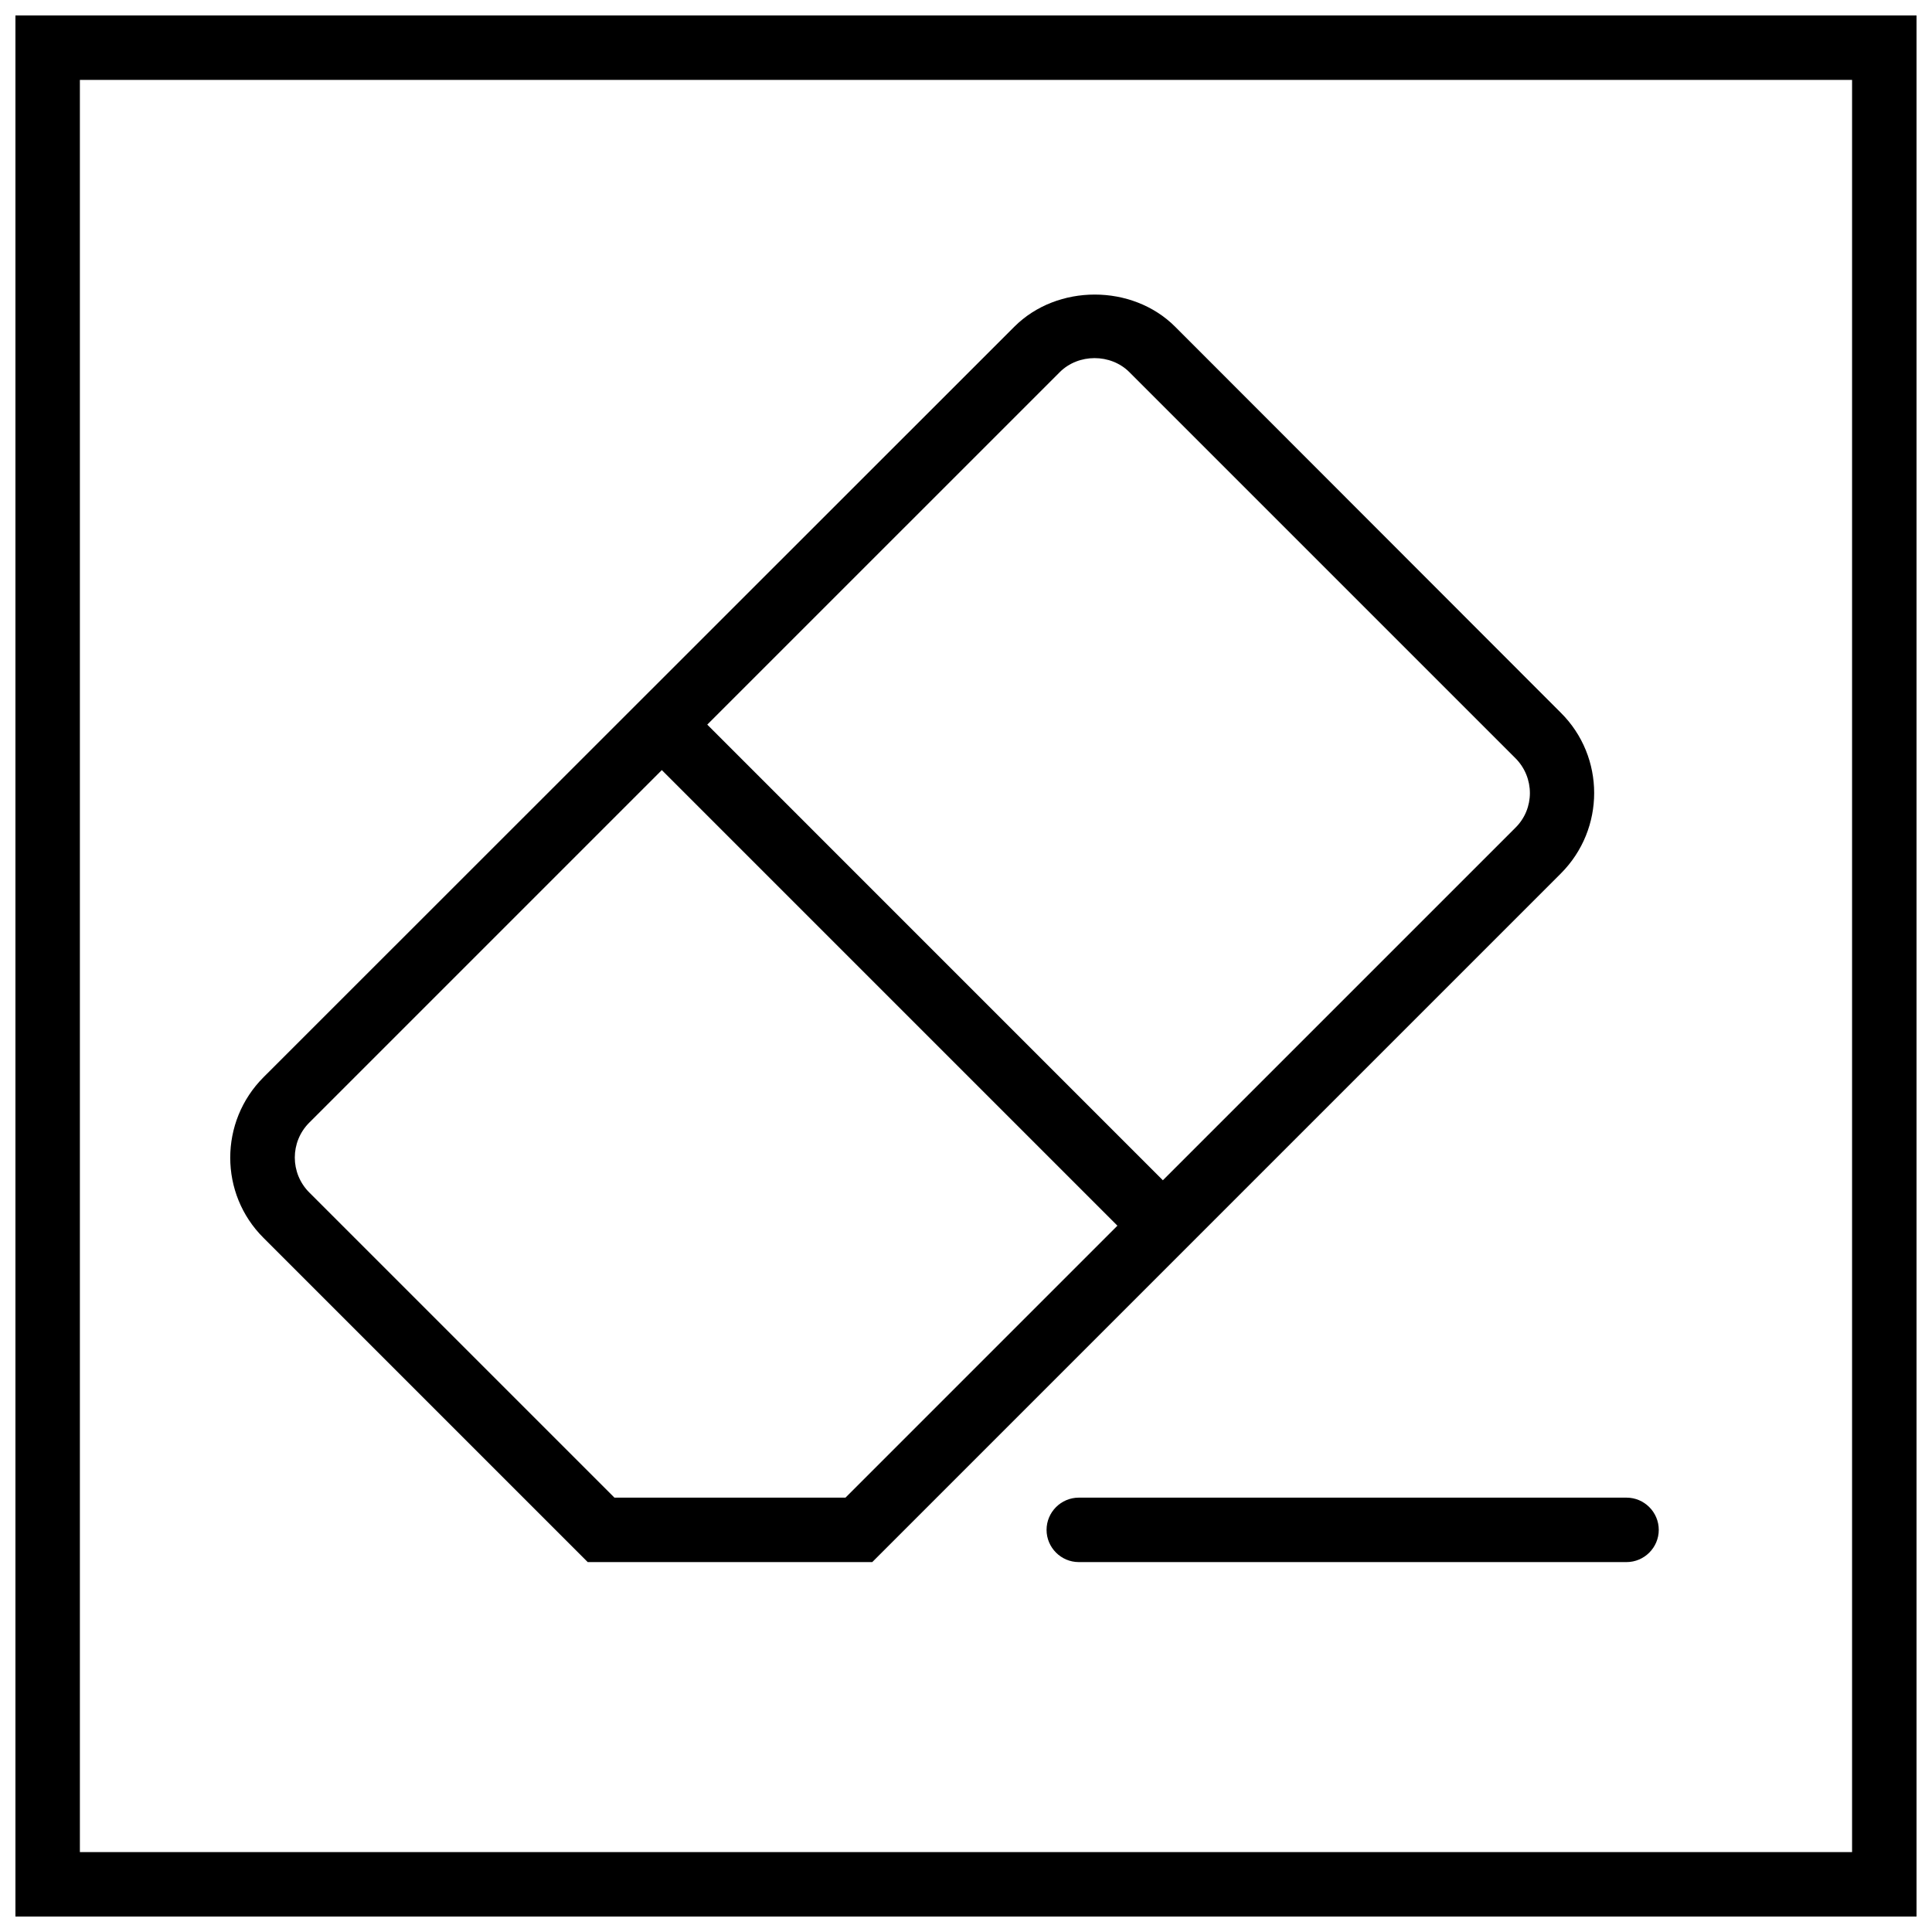
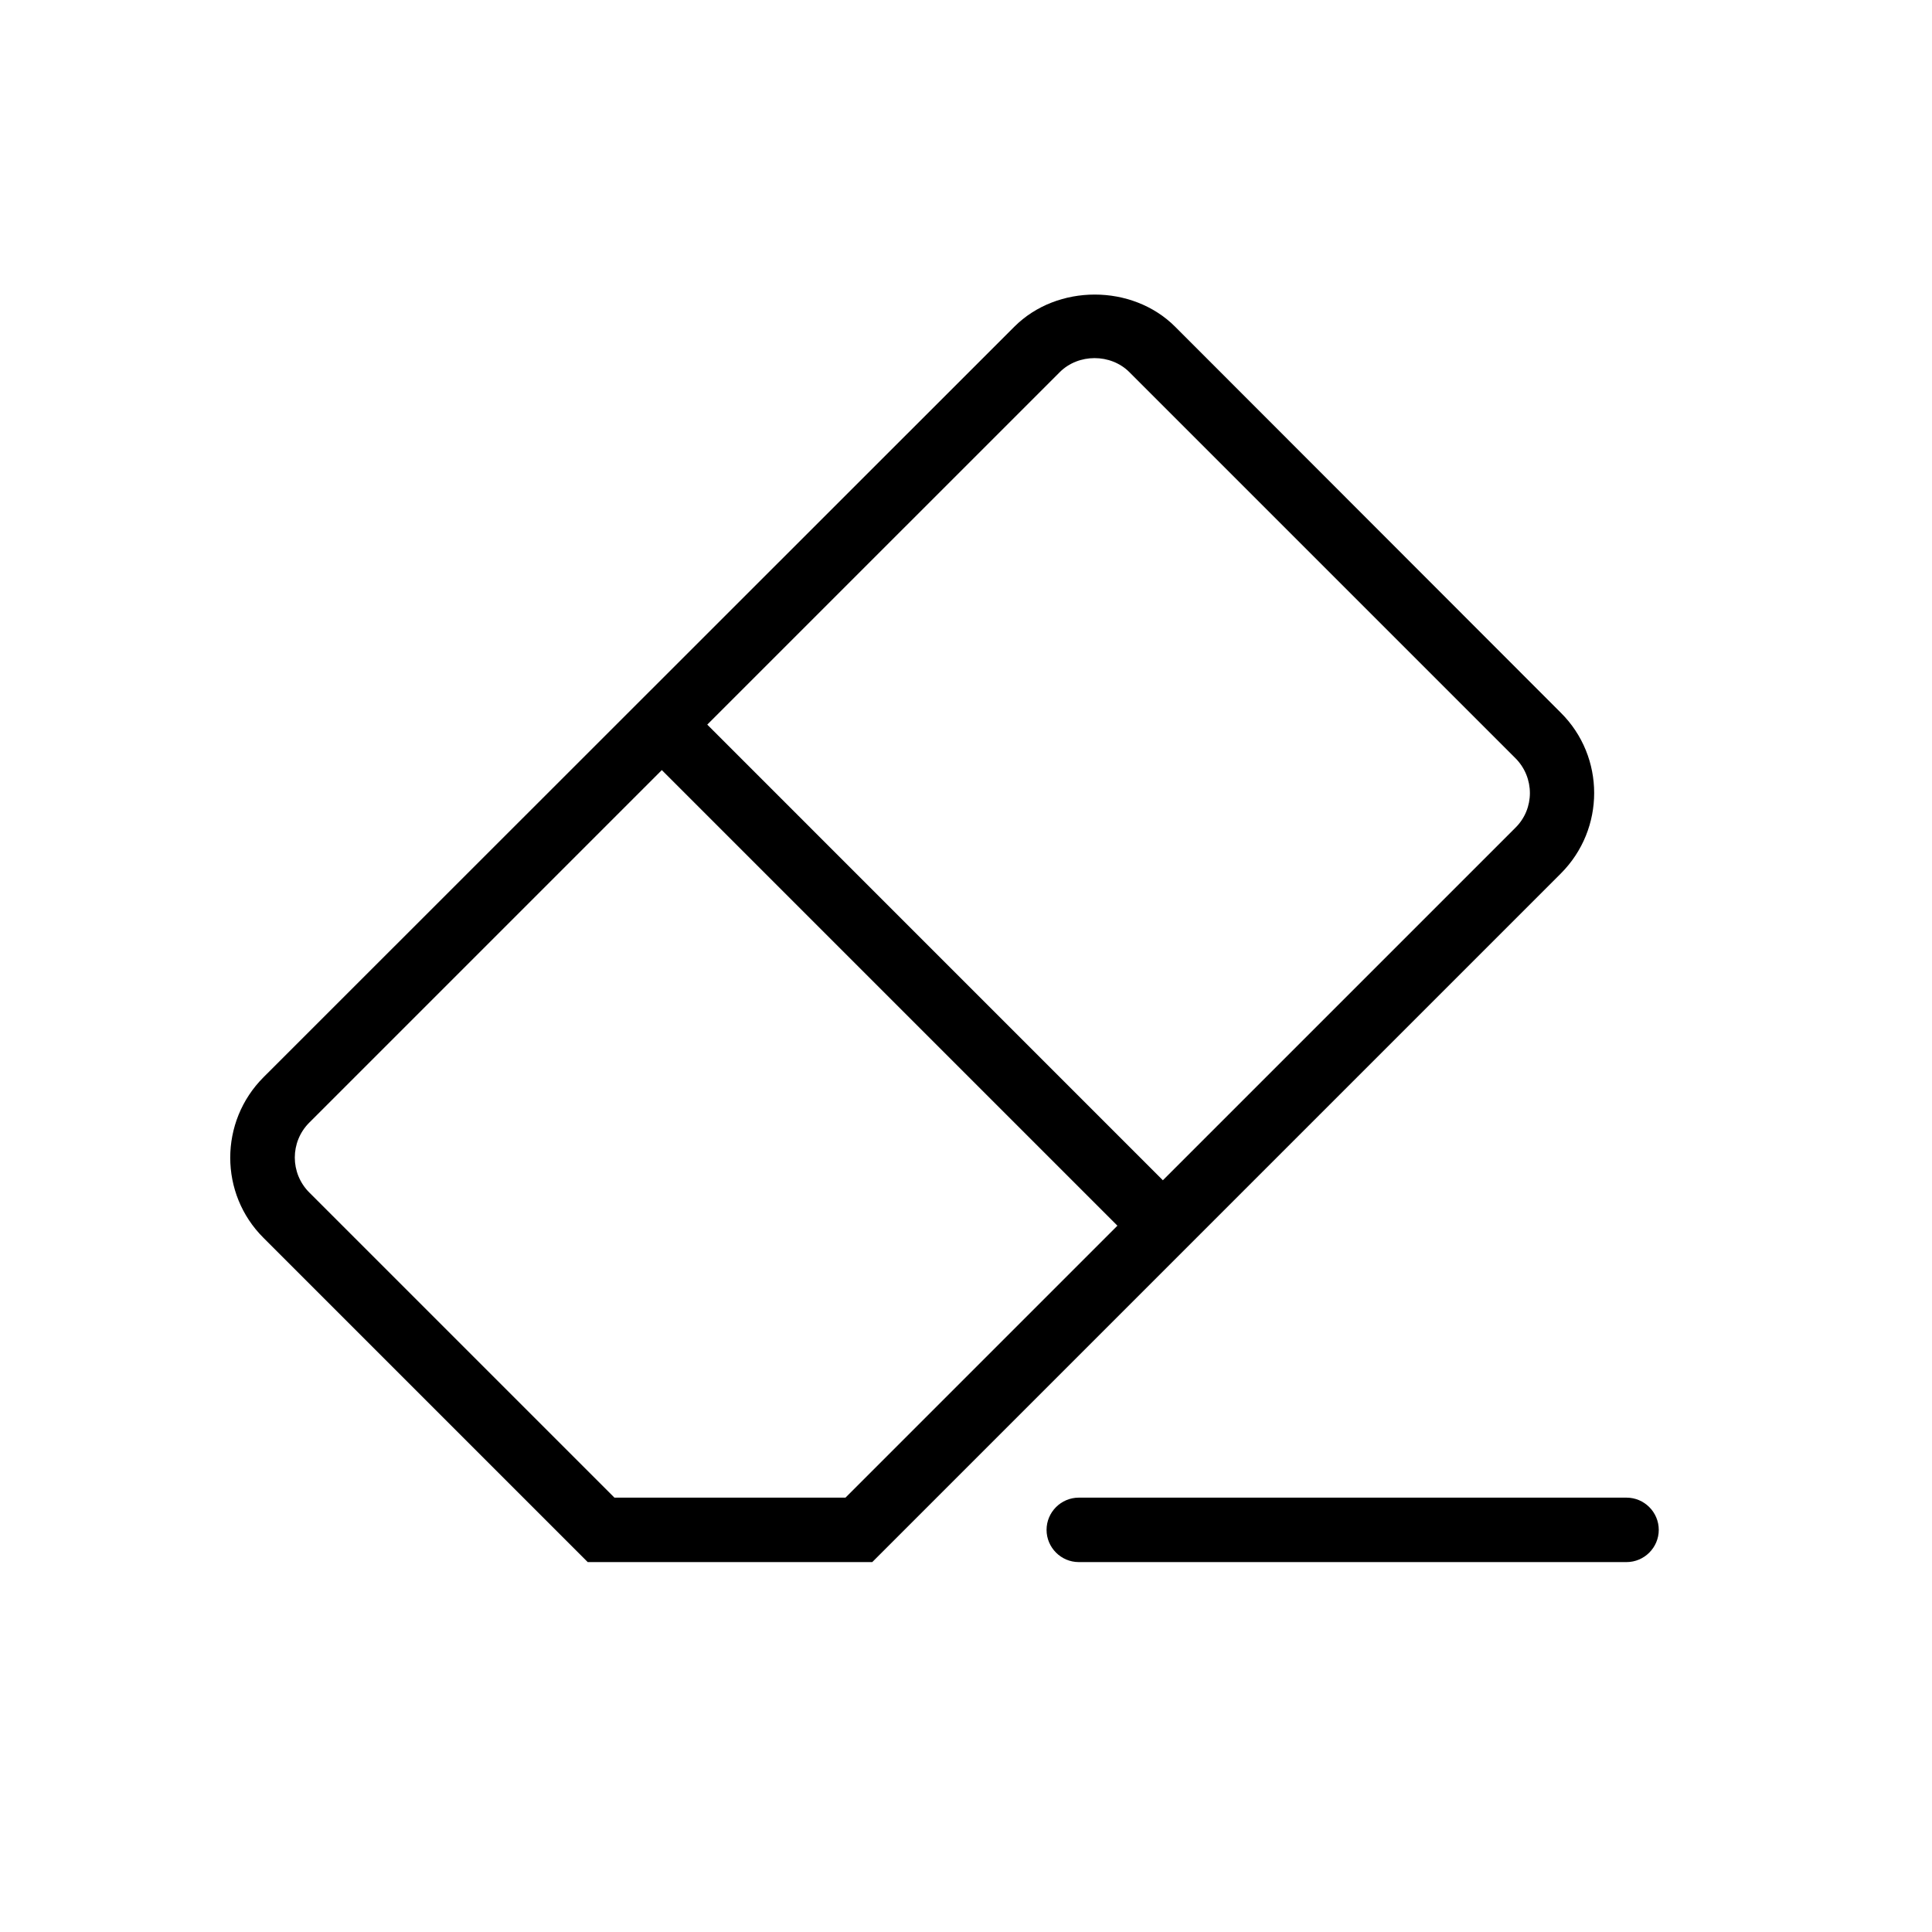
<svg xmlns="http://www.w3.org/2000/svg" width="800px" height="800px" version="1.1" viewBox="144 144 512 512">
  <defs>
    <clipPath id="a">
-       <path d="m148.09 148.09h503.81v503.81h-503.81z" />
-     </clipPath>
+       </clipPath>
  </defs>
  <g clip-path="url(#a)">
    <path d="m148.09 148.09v503.81h503.81v-503.81zm486.73 486.73h-469.65v-469.65h469.65z" />
  </g>
  <path d="m299.75 557.97h75.402l182.48-182.48c11.785-11.785 11.785-30.91 0-42.609l-102.21-102.3c-11.355-11.355-31.254-11.355-42.609 0l-198.96 198.88c-11.785 11.785-11.785 30.91 0 42.609zm125.1-315.35c4.953-4.953 13.492-4.953 18.445 0l102.3 102.3c5.125 5.125 5.125 13.406 0 18.445l-93.422 93.418-120.74-120.75zm-198.88 198.88 93.418-93.418 120.74 120.74-72.07 72.07h-61.227l-80.867-80.867c-5.121-5.121-5.121-13.406 0.004-18.527z" />
  <path d="m421.35 549.43c0 4.695 3.844 8.539 8.539 8.539h145.16c4.695 0 8.539-3.844 8.539-8.539 0-4.695-3.844-8.539-8.539-8.539h-145.16c-4.699 0-8.539 3.844-8.539 8.539z" />
</svg>